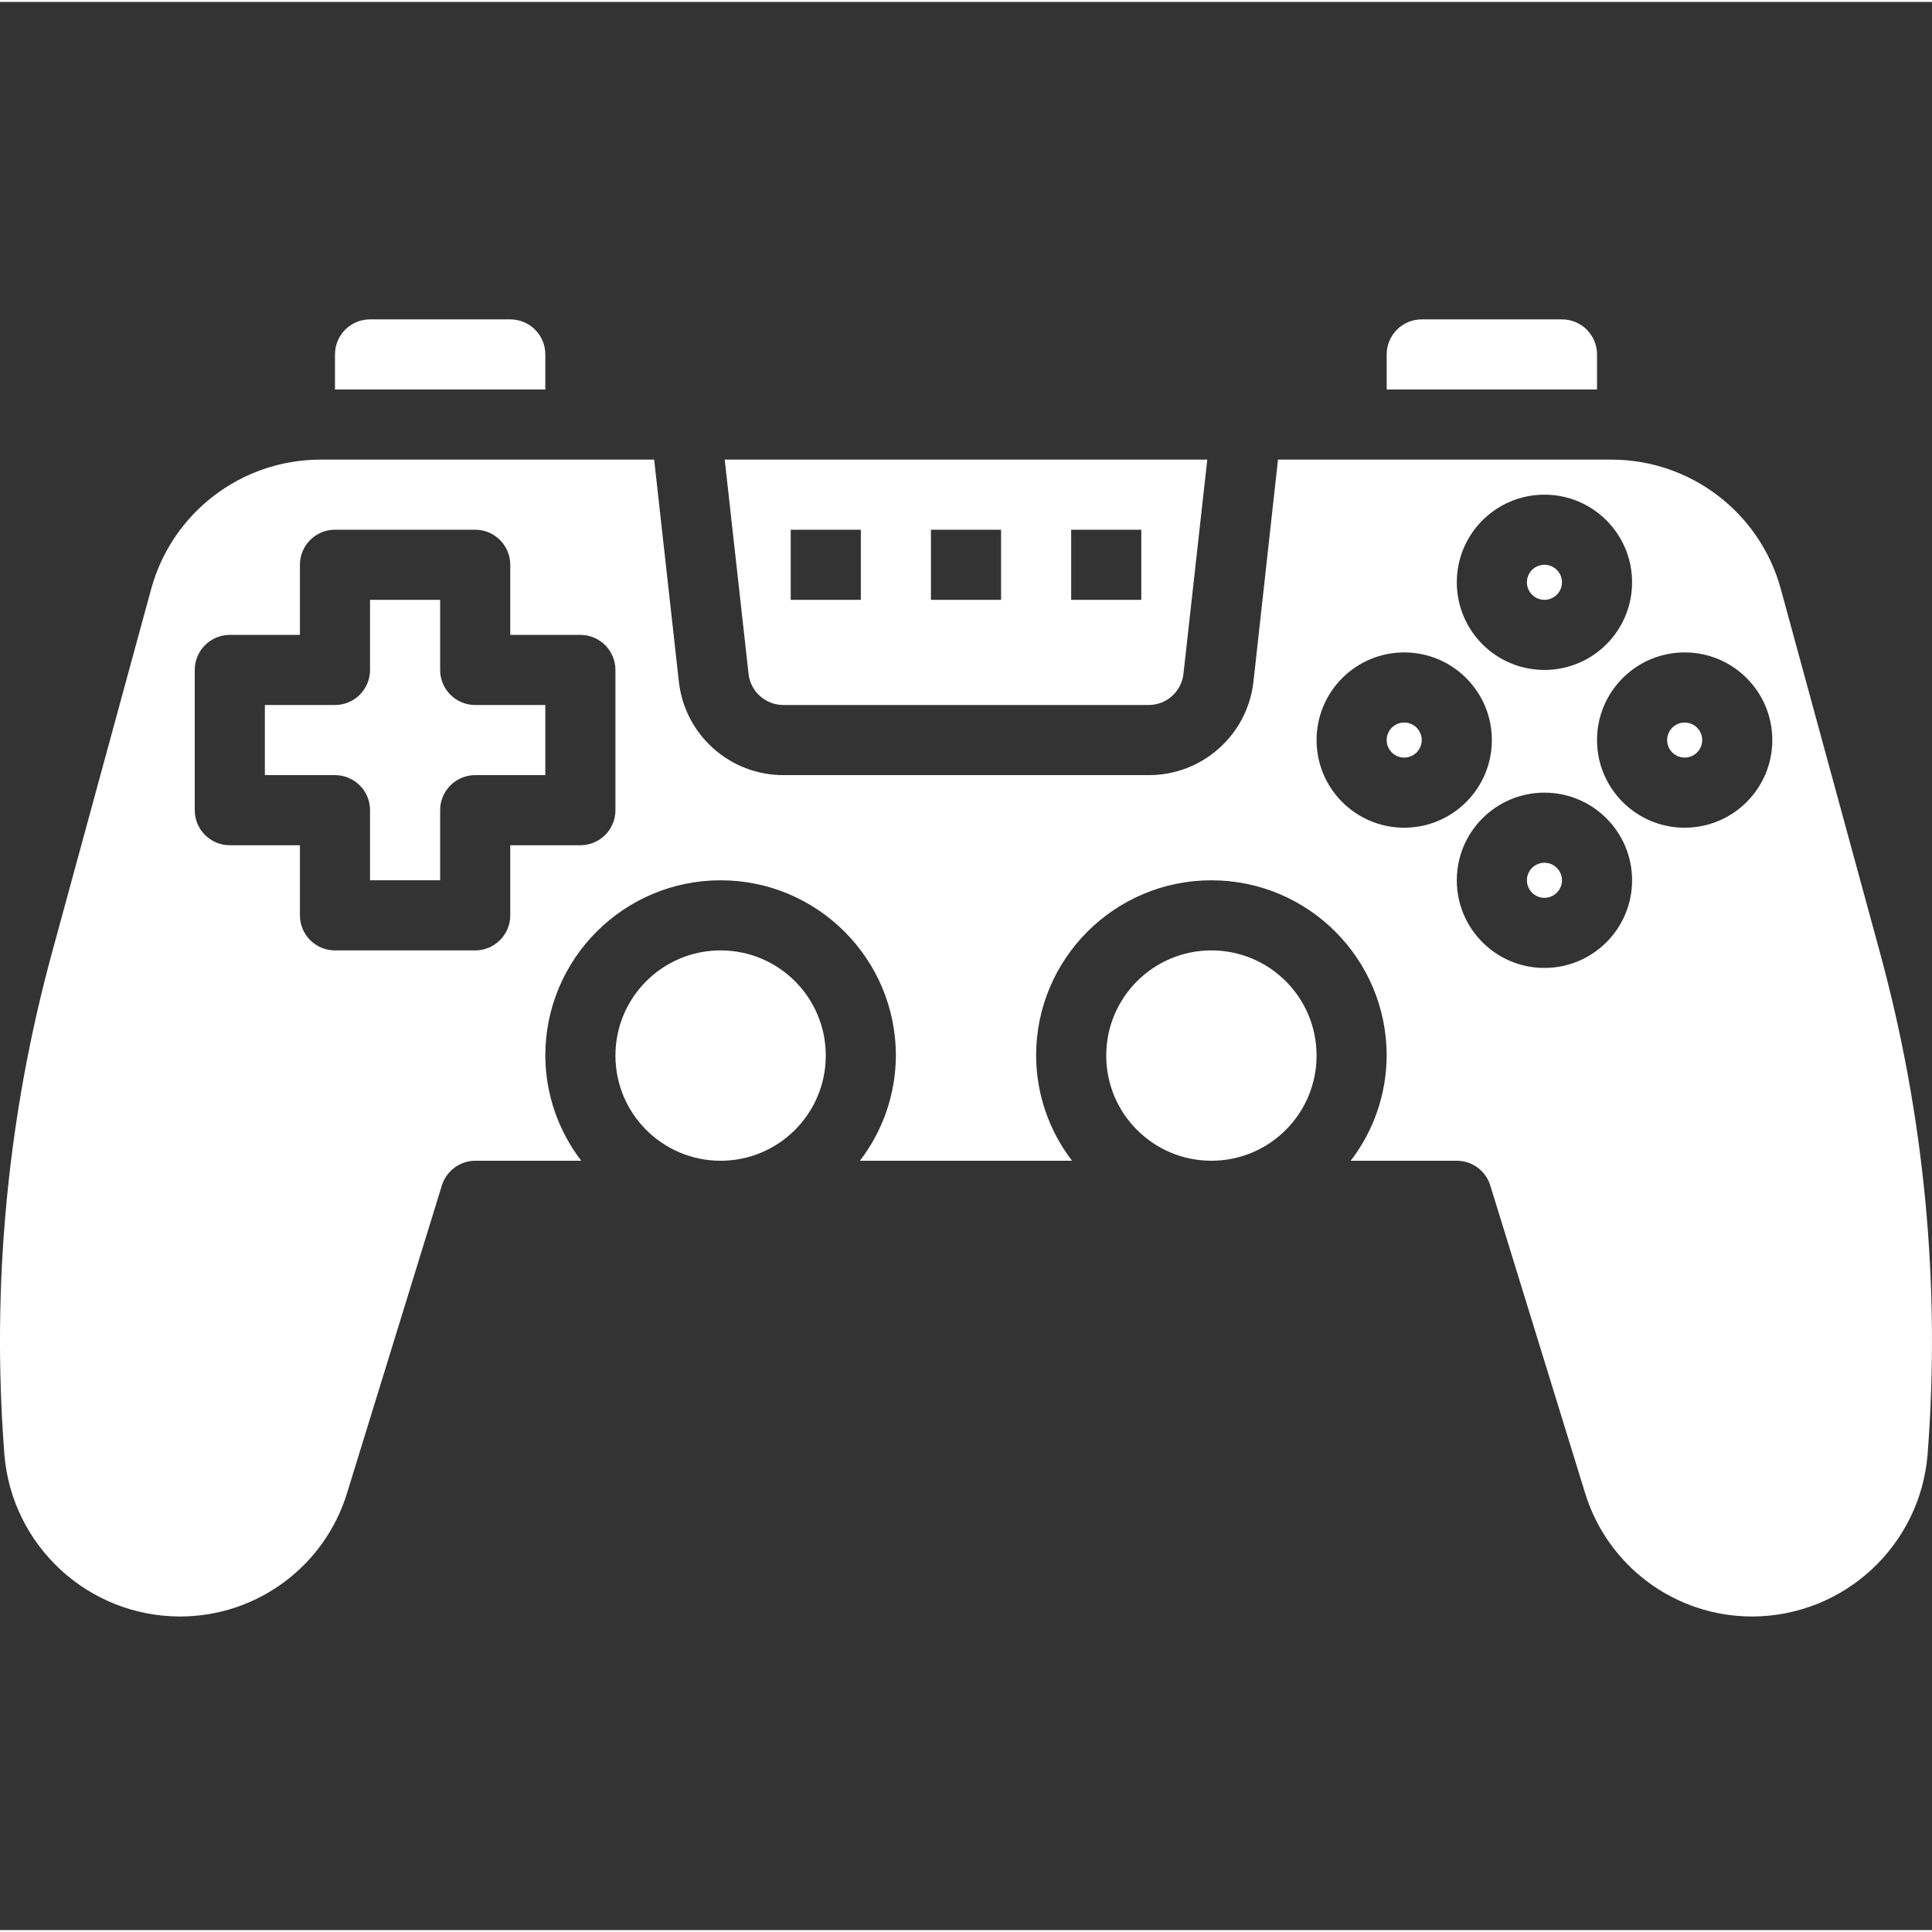
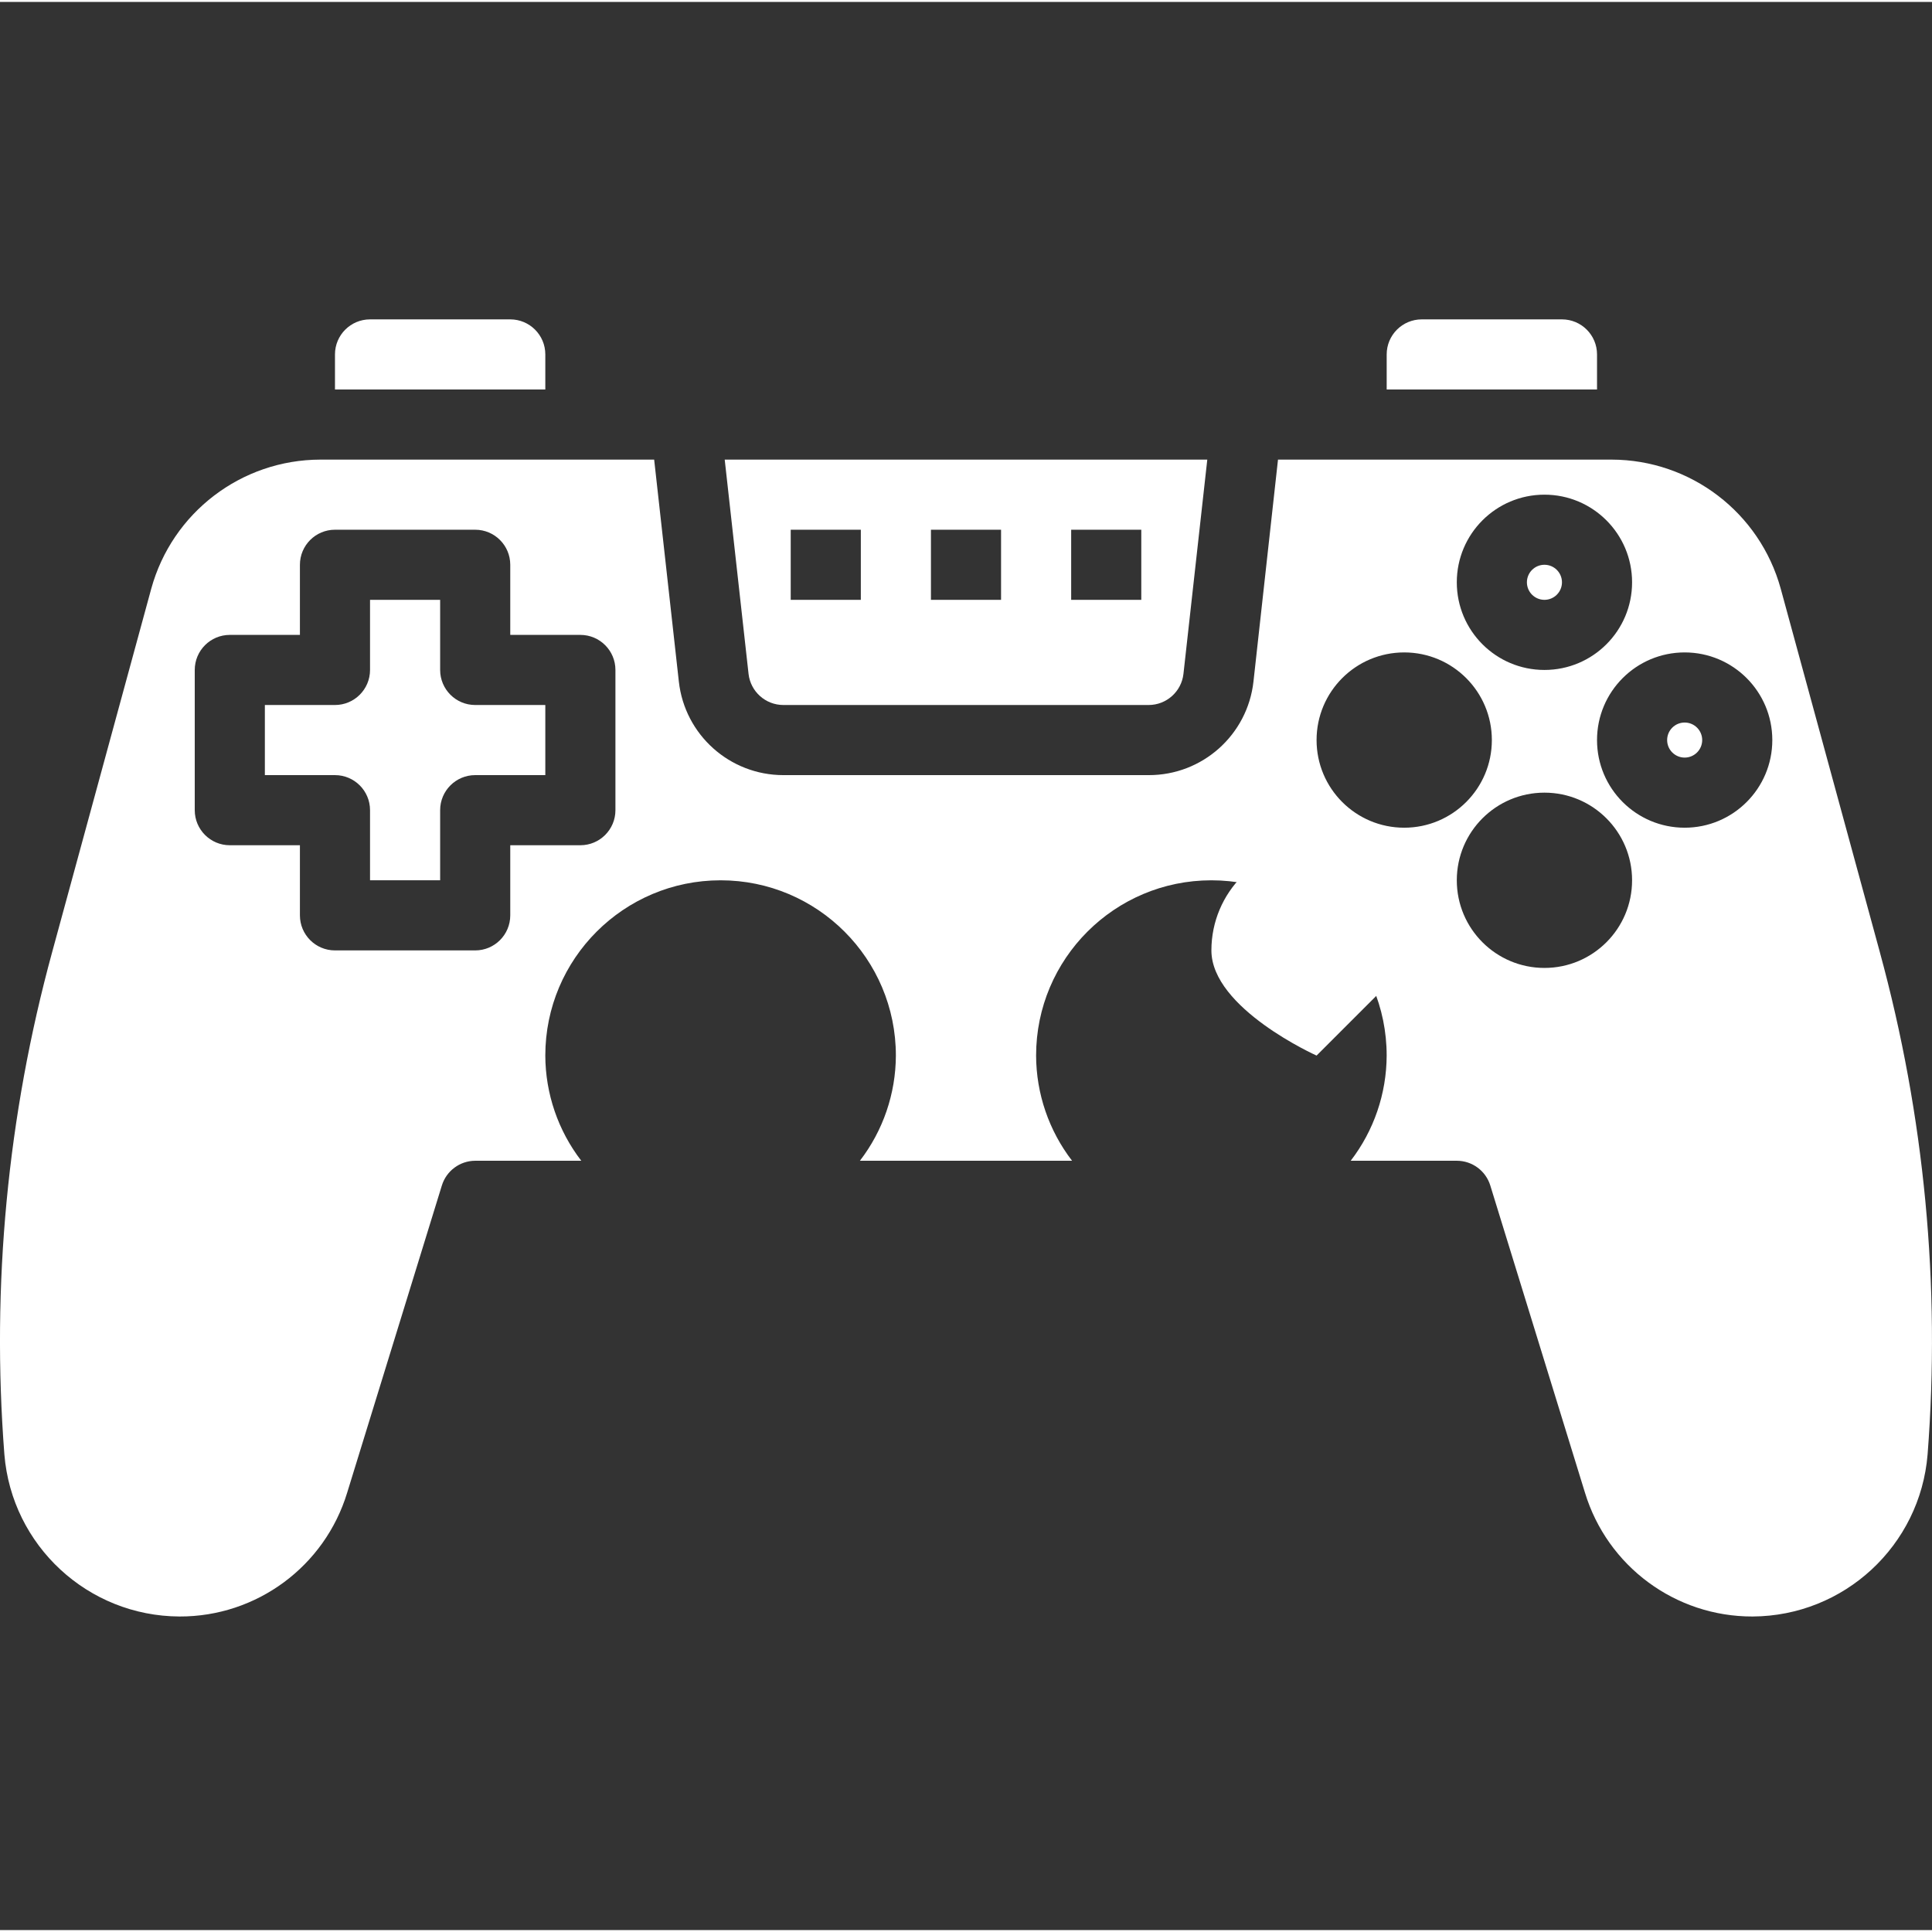
<svg xmlns="http://www.w3.org/2000/svg" height="512px" viewBox="0 -72 440.882 440" width="512px">
  <rect x="0" y="-72" width="440.882" height="440" fill="#333333" stroke="none" />
  <path d="m100.441 80.441v-16h-16v16c0 4.418-3.582 8-8 8h-16v16h16c4.418 0 8 3.582 8 8v16h16v-16c0-4.418 3.582-8 8-8h16v-16h-16c-4.418 0-8-3.582-8-8zm0 0" fill="#FFFFFF" />
-   <path d="m188.441 168.441c0 13.254-10.746 24-24 24s-24-10.746-24-24 10.746-24 24-24 24 10.746 24 24zm0 0" fill="#FFFFFF" />
-   <path d="m300.441 168.441c0 13.254-10.746 24-24 24s-24-10.746-24-24 10.746-24 24-24 24 10.746 24 24zm0 0" fill="#FFFFFF" />
+   <path d="m300.441 168.441s-24-10.746-24-24 10.746-24 24-24 24 10.746 24 24zm0 0" fill="#FFFFFF" />
  <path d="m356.441 60.441c0 2.207-1.793 4-4 4-2.211 0-4-1.793-4-4 0-2.211 1.789-4 4-4 2.207 0 4 1.789 4 4zm0 0" fill="#FFFFFF" />
  <path d="m364.441 8.441c0-4.418-3.582-8-8-8h-32c-4.418 0-8 3.582-8 8v8h48zm0 0" fill="#FFFFFF" />
  <path d="m178.762 88.441h83.359c4.074-.004 7.496-3.07 7.945-7.121l5.438-48.879h-110.125l5.438 48.879c.449 4.051 3.871 7.117 7.945 7.121zm65.68-40h16v16h-16zm-32 0h16v16h-16zm-32 0h16v16h-16zm0 0" fill="#FFFFFF" />
  <path d="m124.441 8.441c0-4.418-3.582-8-8-8h-32c-4.418 0-8 3.582-8 8v8h48zm0 0" fill="#FFFFFF" />
-   <path d="m356.441 128.441c0 2.207-1.793 4-4 4-2.211 0-4-1.793-4-4 0-2.211 1.789-4 4-4 2.207 0 4 1.789 4 4zm0 0" fill="#FFFFFF" />
  <path d="m388.441 96.441c0 2.207-1.793 4-4 4-2.211 0-4-1.793-4-4 0-2.211 1.789-4 4-4 2.207 0 4 1.789 4 4zm0 0" fill="#FFFFFF" />
  <path d="m428.984 144.848-22.617-82.926c-4.77-17.387-20.559-29.449-38.59-29.48h-76.137l-5.598 50.648c-1.355 12.18-11.668 21.387-23.922 21.352h-83.359c-12.23-.004-22.5-9.199-23.848-21.352l-5.633-50.648h-76.176c-18.031.031-33.82 12.094-38.594 29.48l-22.613 82.926c-10.191 37.293-13.879 76.059-10.898 114.602 1.695 20.828 19.047 36.898 39.945 36.992 17.609.066 33.172-11.43 38.289-28.281l21.598-70.07c1.031-3.344 4.109-5.633 7.609-5.648h24.207c-5.293-6.883-8.18-15.316-8.207-24 0-22.09 17.91-40 40-40s40 17.91 40 40c-.031 8.684-2.914 17.117-8.207 24h48.414c-5.293-6.883-8.18-15.316-8.207-24 0-22.09 17.91-40 40-40s40 17.91 40 40c-.031 8.684-2.914 17.117-8.207 24h24.207c3.512 0 6.613 2.289 7.648 5.648l21.598 70.07c5.113 16.836 20.656 28.328 38.25 28.281 20.898-.094 38.25-16.164 39.945-36.992 2.977-38.543-.707-77.309-10.898-114.602zm-288.543-32.406c0 4.418-3.582 8-8 8h-16v16c0 4.418-3.582 8-8 8h-32c-4.418 0-8-3.582-8-8v-16h-16c-4.418 0-8-3.582-8-8v-32c0-4.418 3.582-8 8-8h16v-16c0-4.418 3.582-8 8-8h32c4.418 0 8 3.582 8 8v16h16c4.418 0 8 3.582 8 8zm212-72c11.047 0 20 8.953 20 20s-8.953 20-20 20-20-8.953-20-20 8.953-20 20-20zm-32 76c-11.047 0-20-8.953-20-20s8.953-20 20-20 20 8.953 20 20-8.953 20-20 20zm32 32c-11.047 0-20-8.953-20-20s8.953-20 20-20 20 8.953 20 20-8.953 20-20 20zm32-32c-11.047 0-20-8.953-20-20s8.953-20 20-20 20 8.953 20 20-8.953 20-20 20zm0 0" fill="#FFFFFF" />
-   <path d="m324.441 96.441c0 2.207-1.793 4-4 4-2.211 0-4-1.793-4-4 0-2.211 1.789-4 4-4 2.207 0 4 1.789 4 4zm0 0" fill="#FFFFFF" />
</svg>